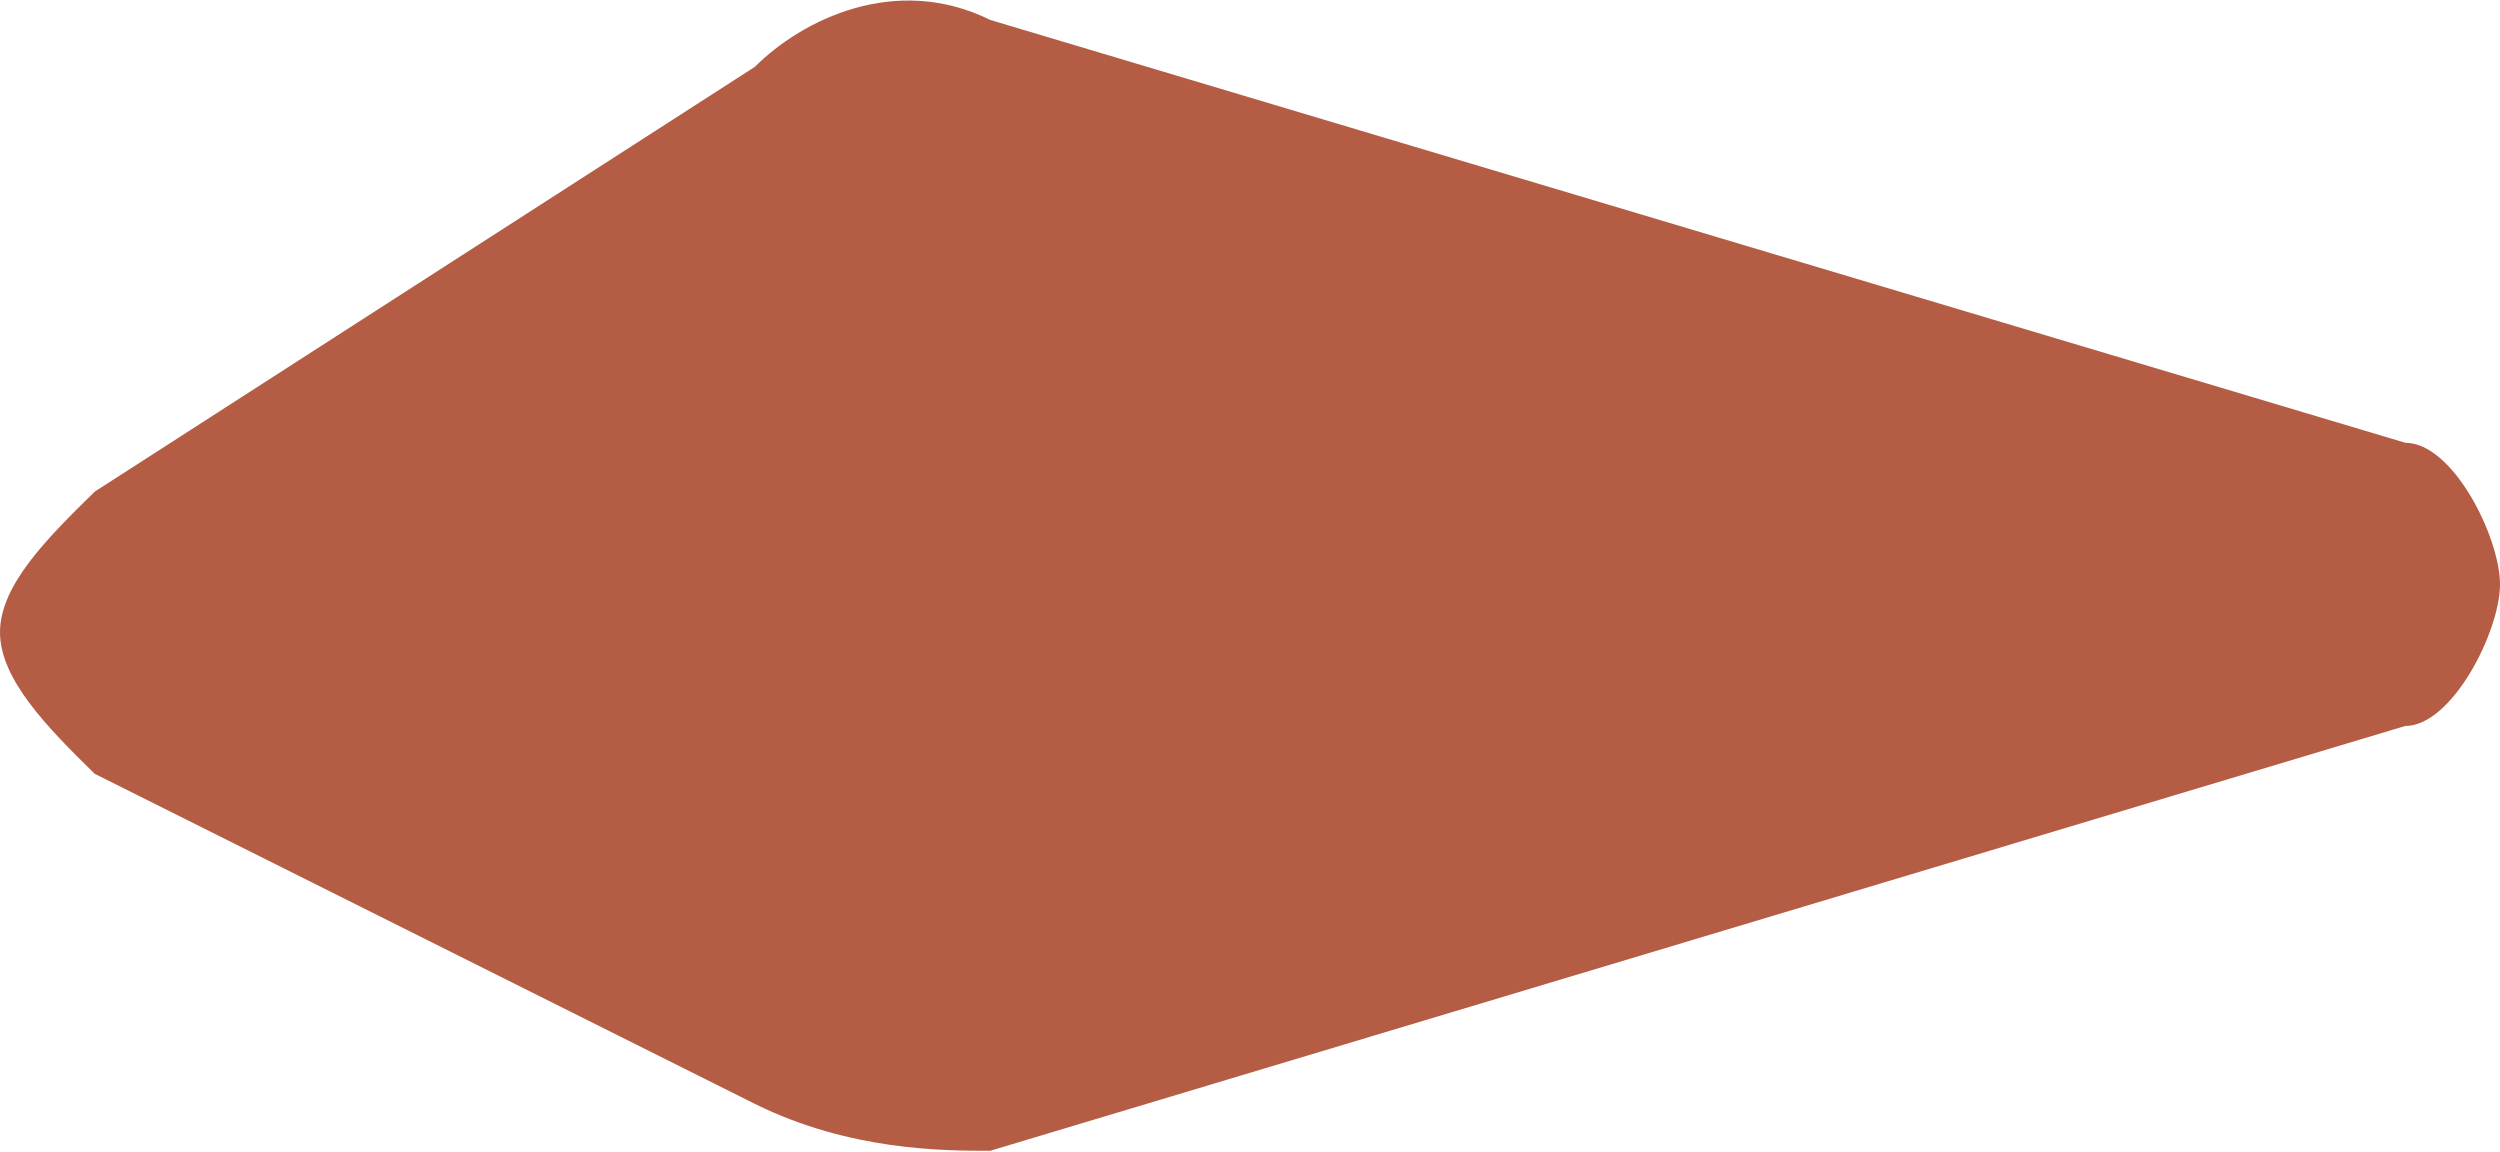
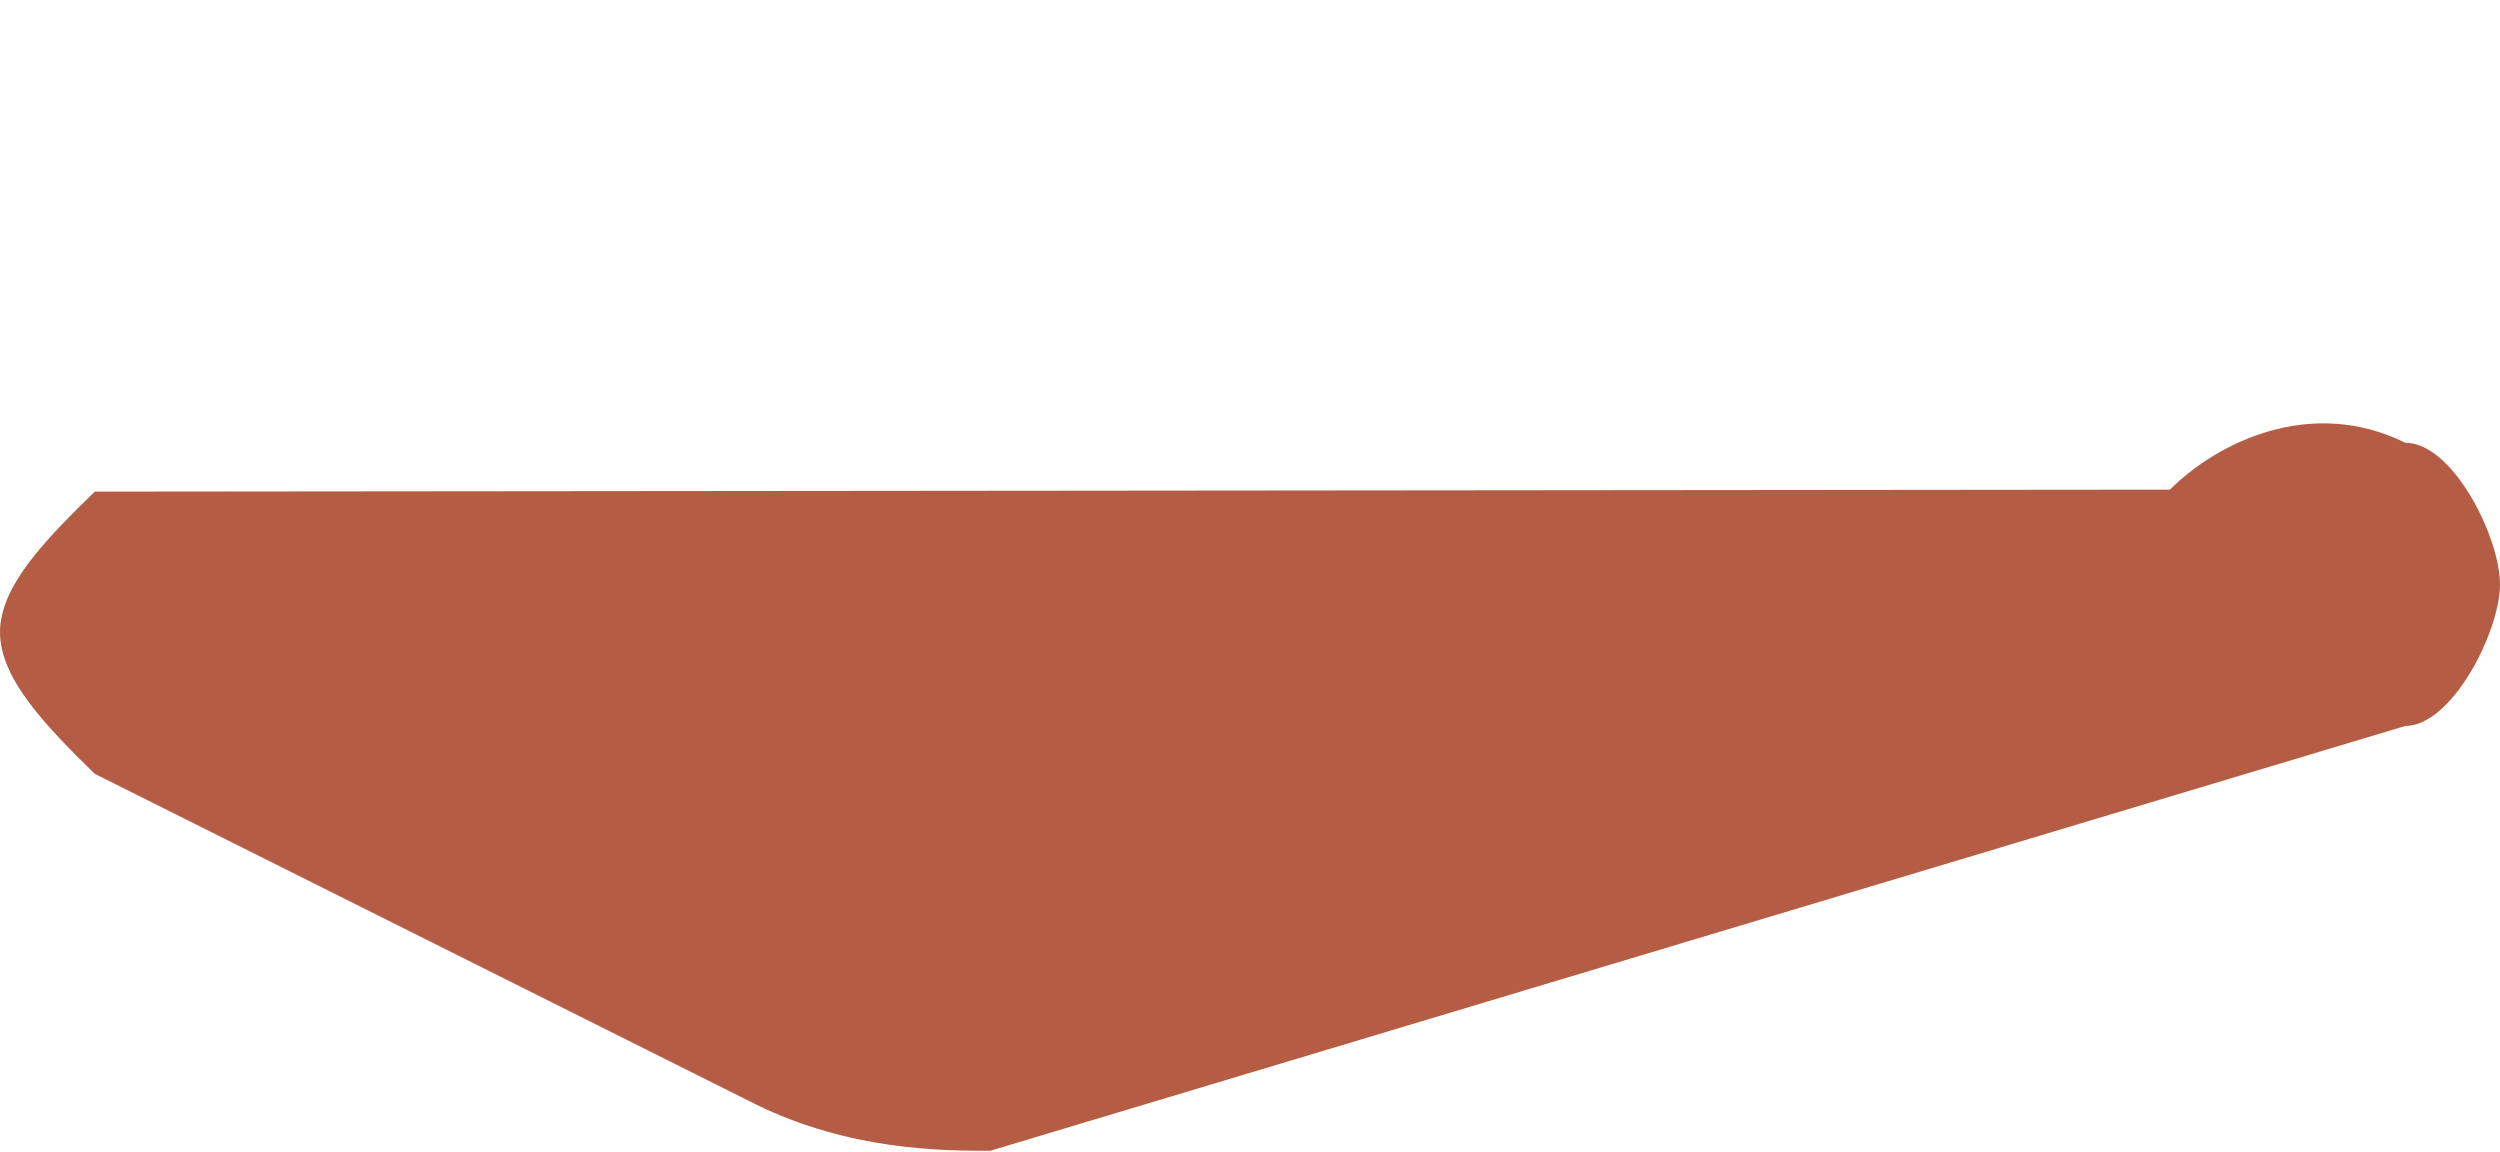
<svg xmlns="http://www.w3.org/2000/svg" id="b" data-name="圖層 2" width="25.07" height="11.55" viewBox="0 0 25.07 11.55">
  <g id="c" data-name="圖層 1">
-     <path d="M7.57,11.07c.95,.47,1.89,.47,2.36,.47l14.19-4.26c.47,0,.95-.95,.95-1.42,0-.47-.47-1.42-.95-1.42L9.93,.2c-.95-.47-1.89,0-2.36,.47L.95,4.93C.47,5.4,0,5.87,0,6.34c0,.47,.47,.95,.95,1.42l6.62,3.31Z" style="fill: #b55d44;" />
+     <path d="M7.57,11.07c.95,.47,1.89,.47,2.36,.47l14.19-4.26c.47,0,.95-.95,.95-1.42,0-.47-.47-1.42-.95-1.42c-.95-.47-1.89,0-2.36,.47L.95,4.93C.47,5.4,0,5.87,0,6.34c0,.47,.47,.95,.95,1.42l6.62,3.31Z" style="fill: #b55d44;" />
  </g>
</svg>